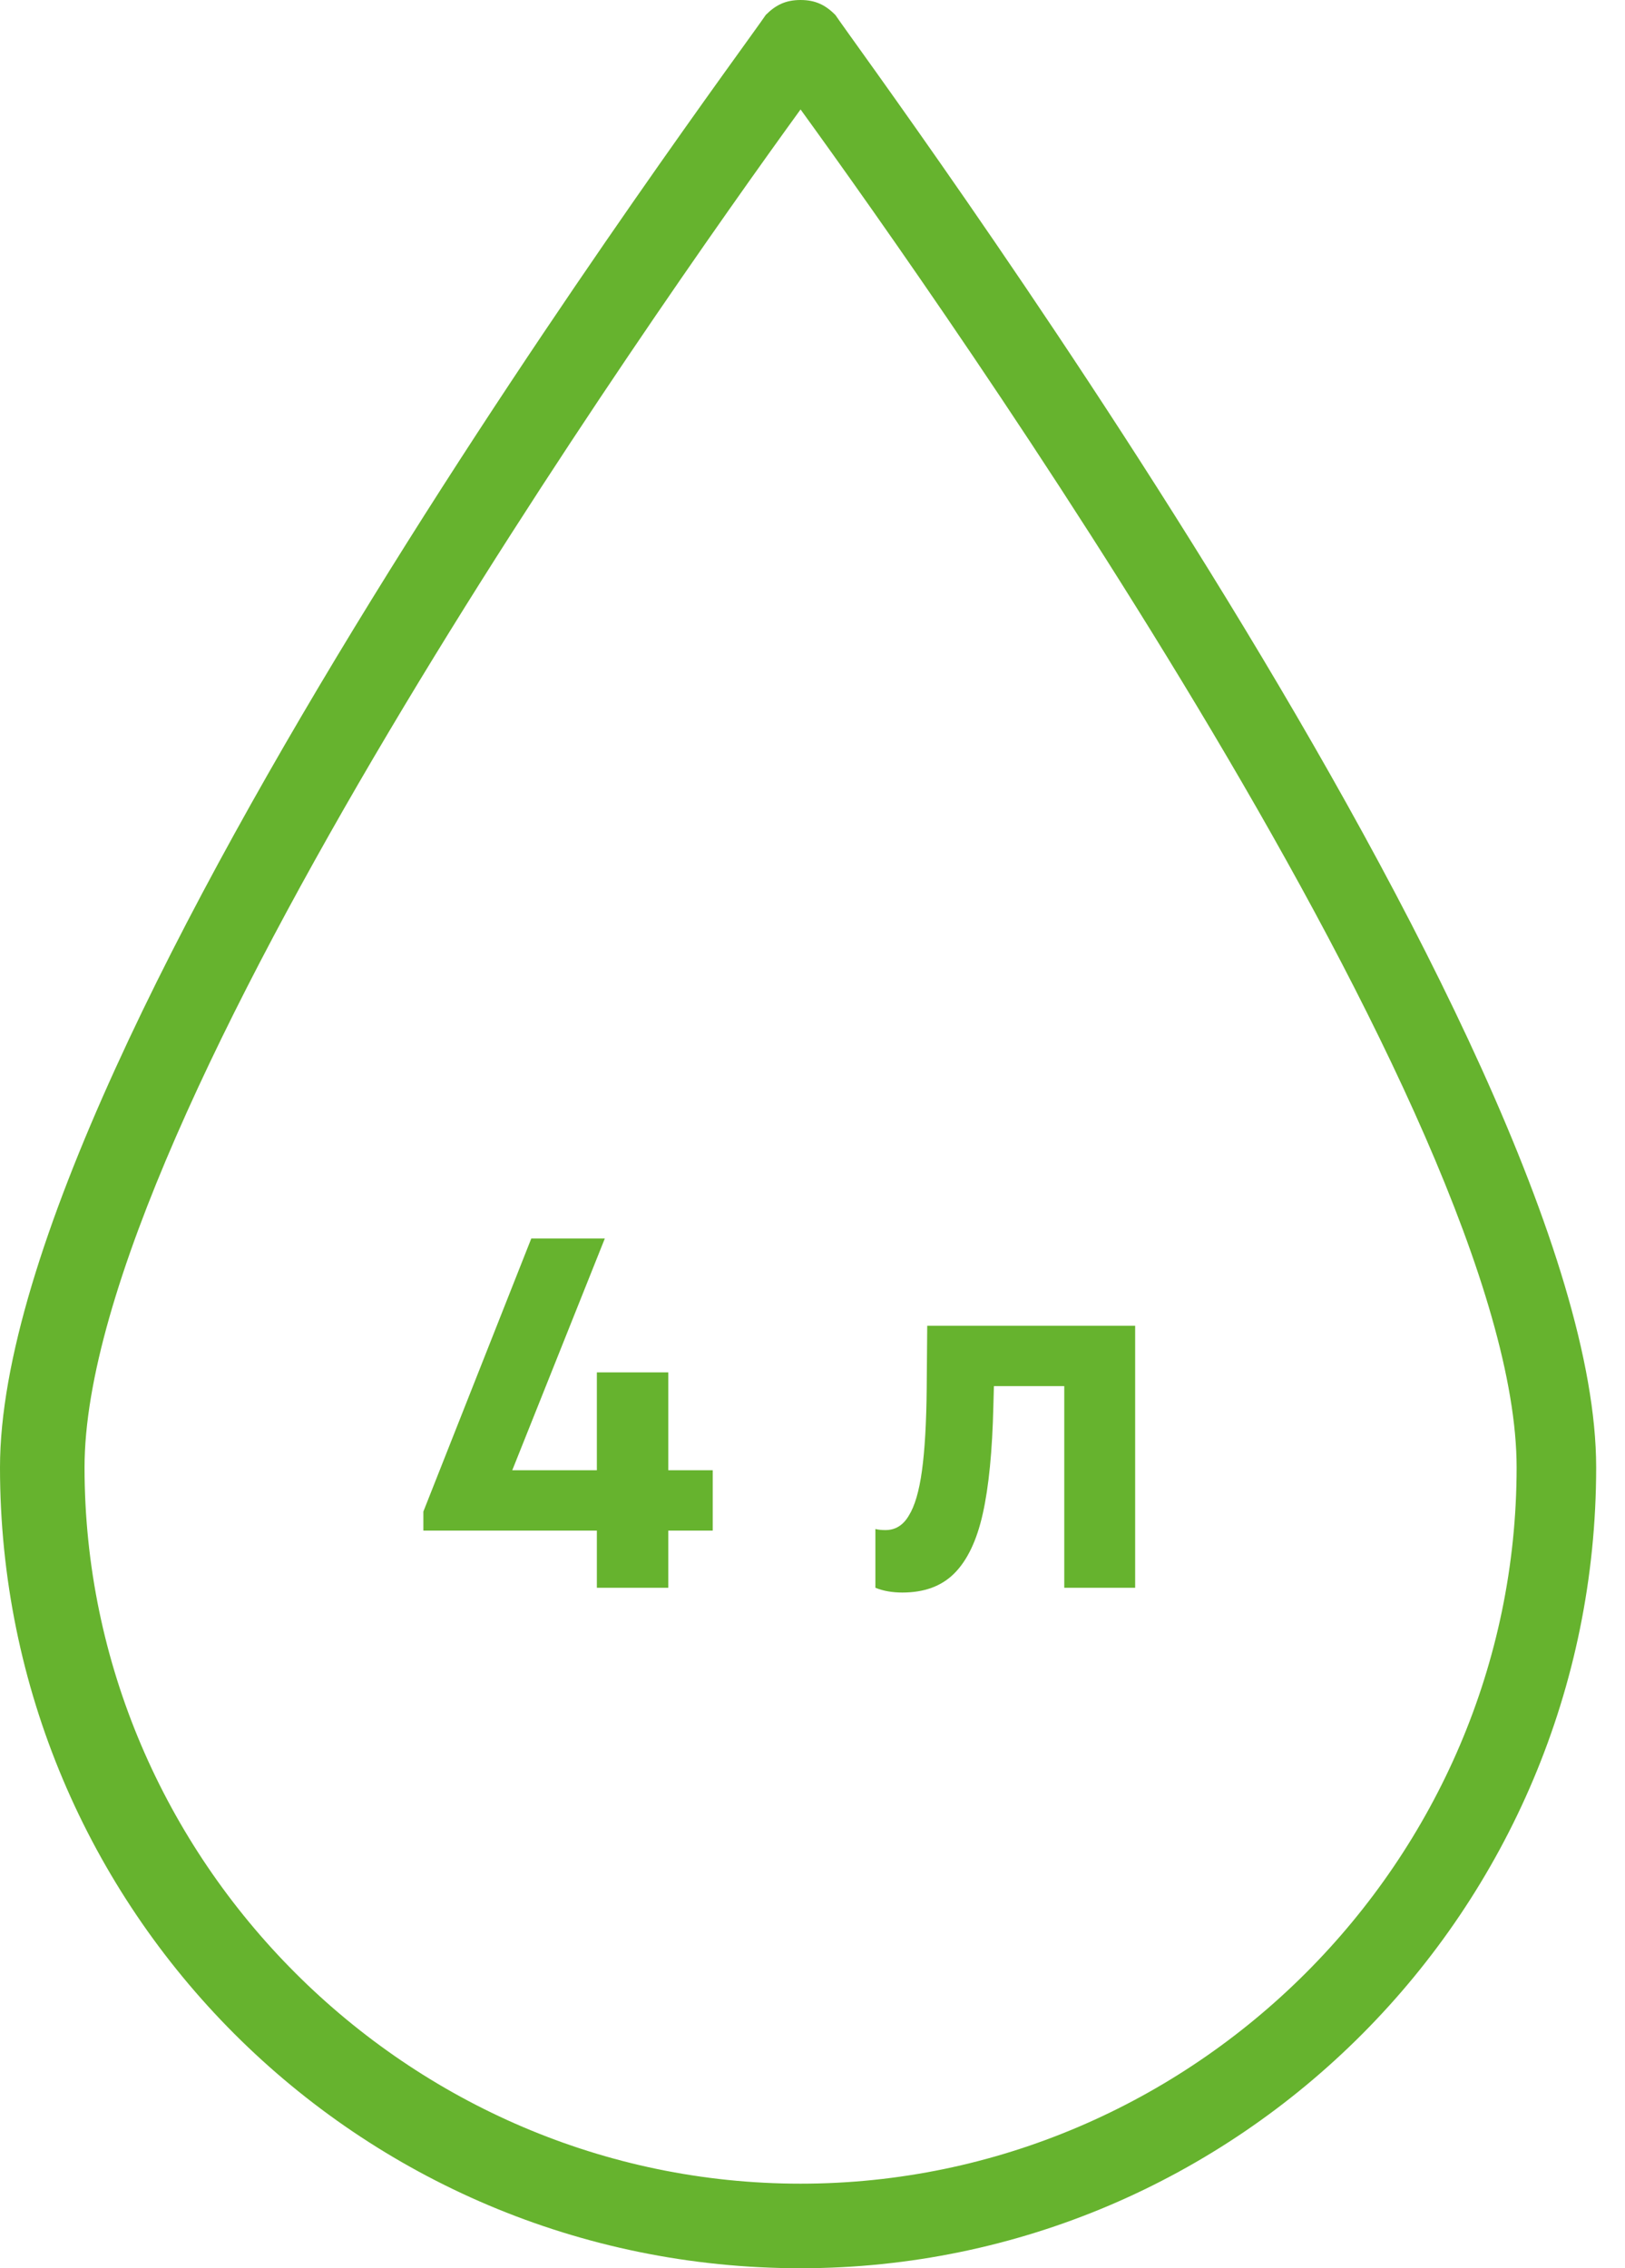
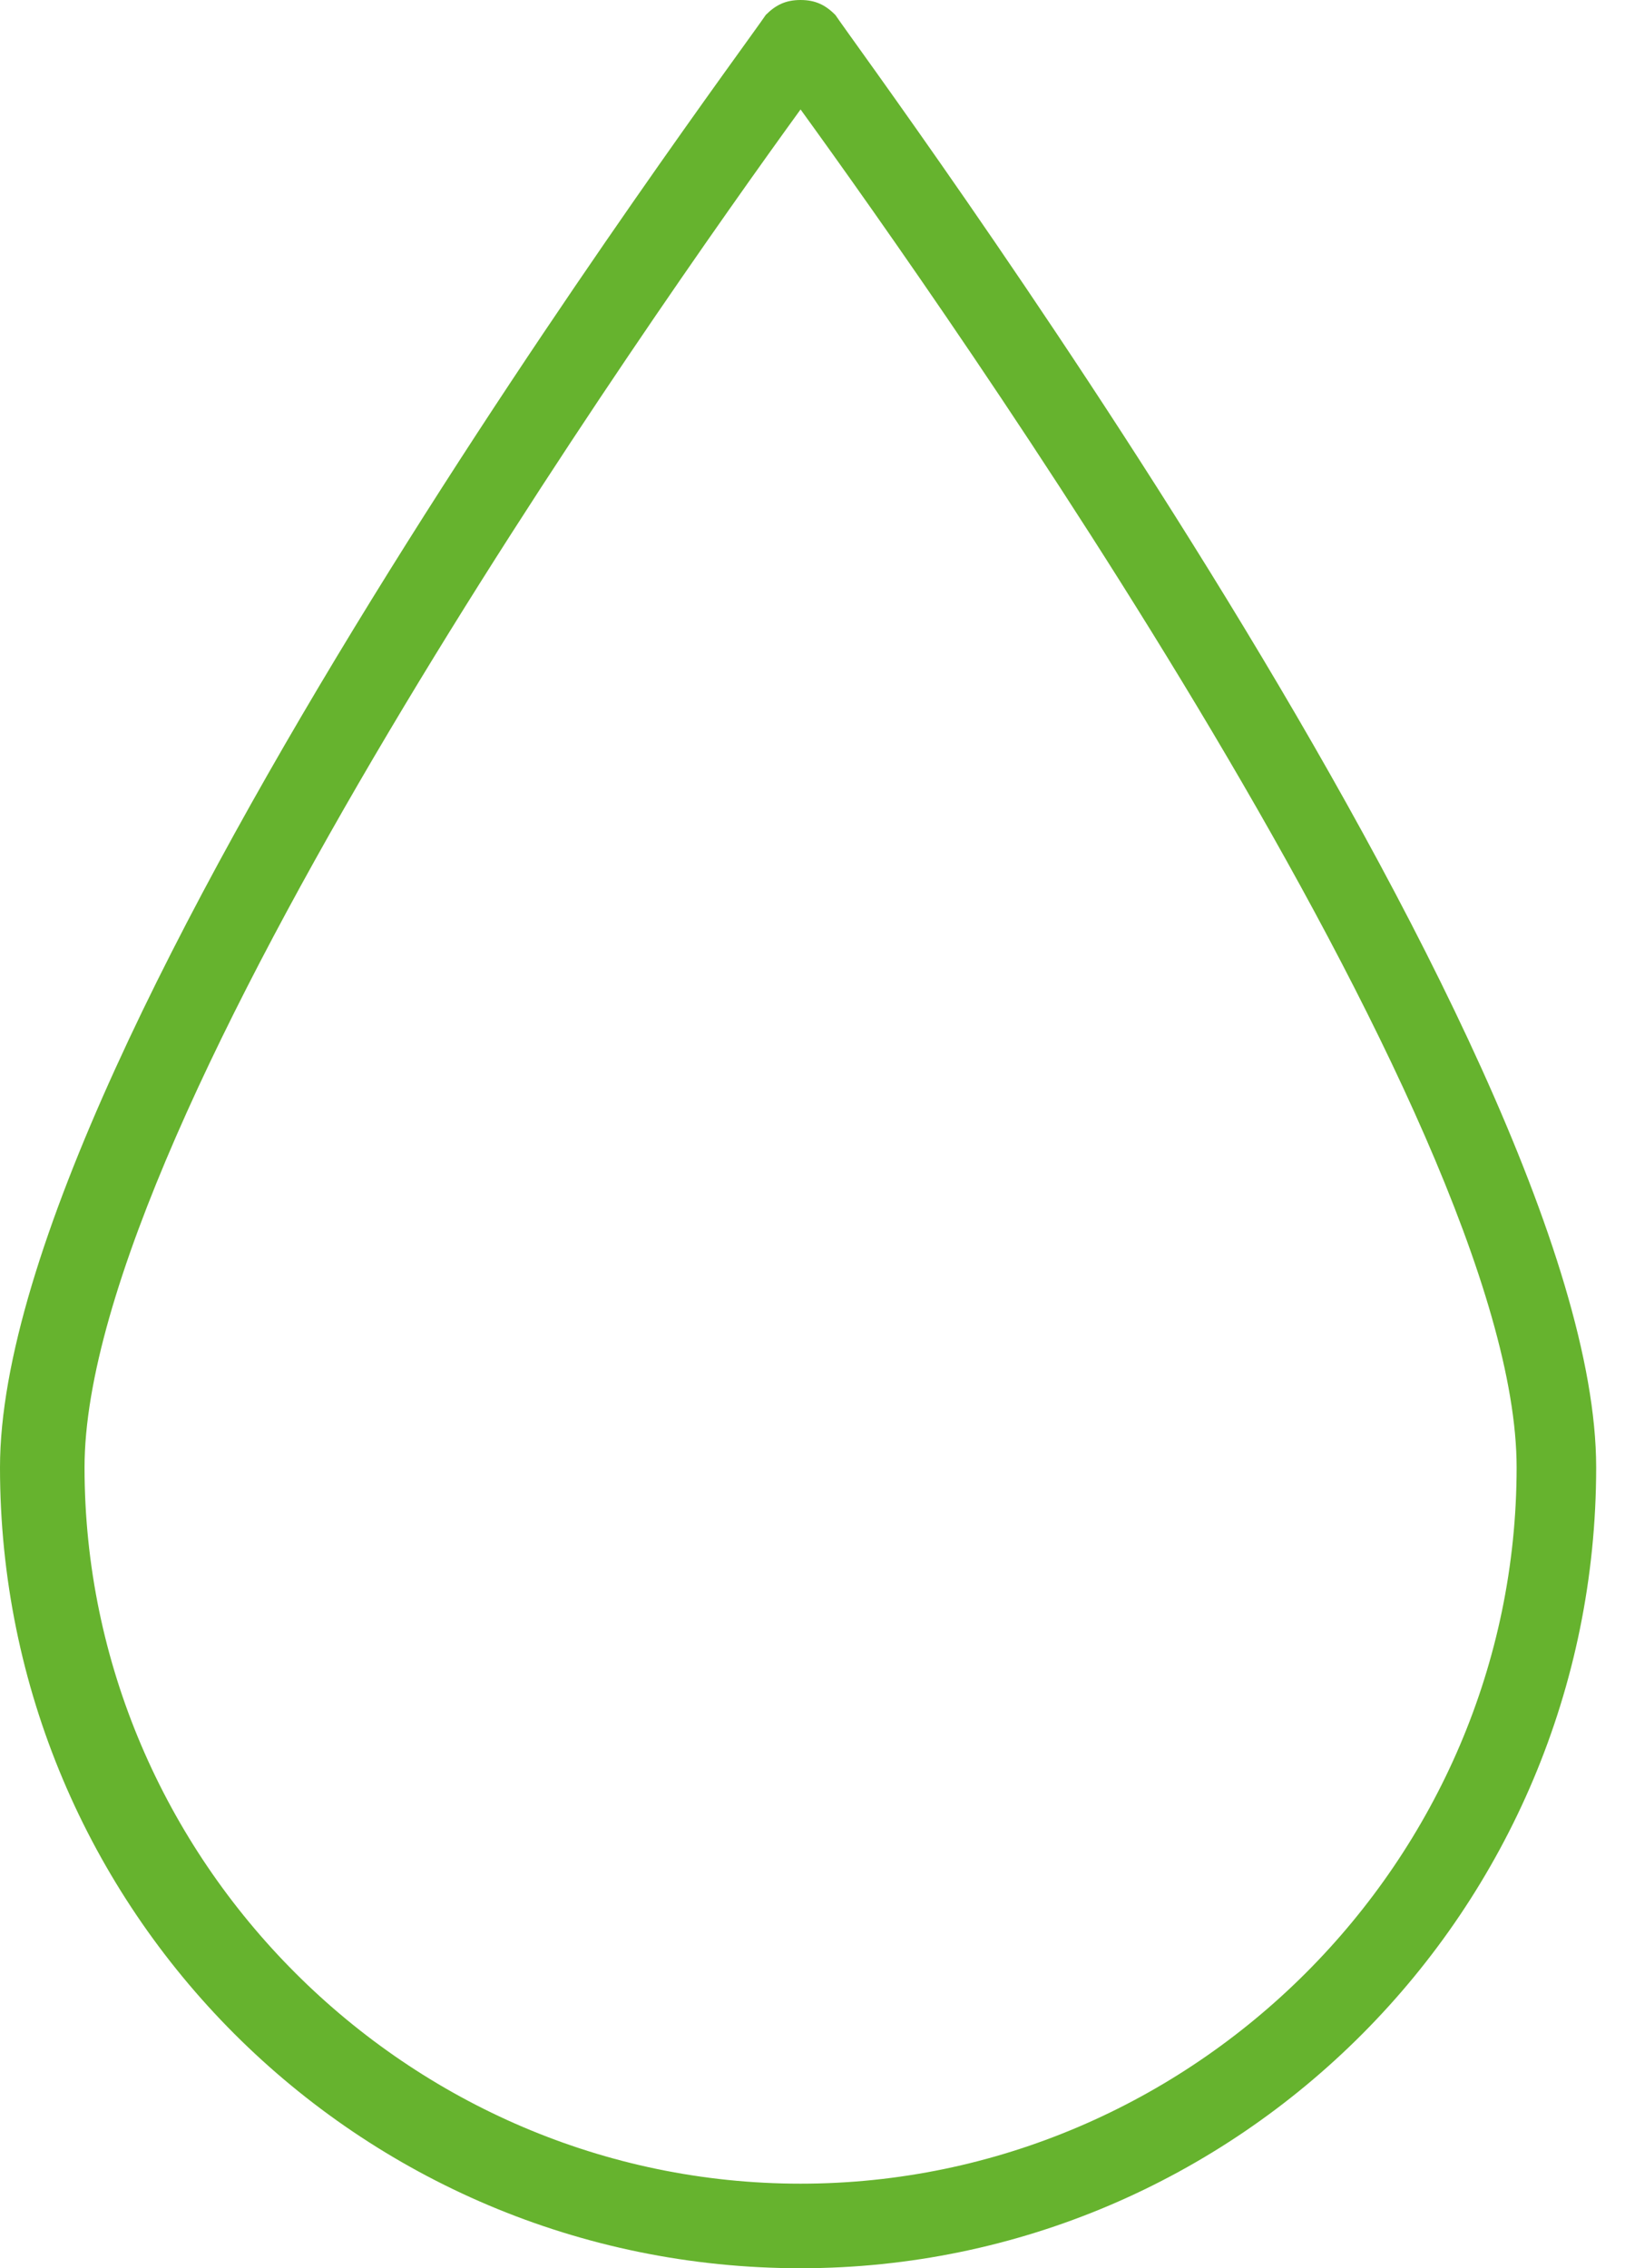
<svg xmlns="http://www.w3.org/2000/svg" width="43" height="60" viewBox="0 0 43 60" fill="none">
-   <path d="M21.184 60C9.474 60 0 50.526 0 38.816C0 27.632 19.474 1.579 20.263 0.395C20.526 0.132 20.79 0 21.184 0C21.579 0 21.842 0.132 22.105 0.395C22.895 1.579 42.237 27.632 42.237 38.816C42.237 50.526 32.763 60 21.184 60ZM21.184 2.895C17.368 8.158 2.237 29.605 2.237 38.816C2.237 49.211 10.79 57.763 21.184 57.763C31.579 57.763 40.132 49.211 40.132 38.816C40.132 29.605 25 8.158 21.184 2.895Z" fill="#66B32E" />
-   <path d="M18.86 40.488H17.684V42H15.794V40.488H11.203V39.984L14.059 32.76H16.005L13.555 38.892H15.794V36.302H17.684V38.892H18.86V40.488ZM30.038 35.07V42H28.162V36.666H26.3L26.286 37.198C26.258 38.383 26.165 39.331 26.006 40.04C25.848 40.749 25.596 41.277 25.25 41.622C24.914 41.958 24.457 42.126 23.878 42.126C23.608 42.126 23.37 42.084 23.164 42V40.446C23.239 40.465 23.328 40.474 23.43 40.474C23.692 40.474 23.897 40.348 24.046 40.096C24.205 39.844 24.322 39.447 24.396 38.906C24.471 38.365 24.513 37.637 24.522 36.722L24.536 35.07H30.038Z" fill="#66B32E" />
+   <path d="M21.184 60C9.474 60 0 50.526 0 38.816C0 27.632 19.474 1.579 20.263 0.395C20.526 0.132 20.79 0 21.184 0C21.579 0 21.842 0.132 22.105 0.395C22.895 1.579 42.237 27.632 42.237 38.816C42.237 50.526 32.763 60 21.184 60M21.184 2.895C17.368 8.158 2.237 29.605 2.237 38.816C2.237 49.211 10.79 57.763 21.184 57.763C31.579 57.763 40.132 49.211 40.132 38.816C40.132 29.605 25 8.158 21.184 2.895Z" fill="#66B32E" />
</svg>